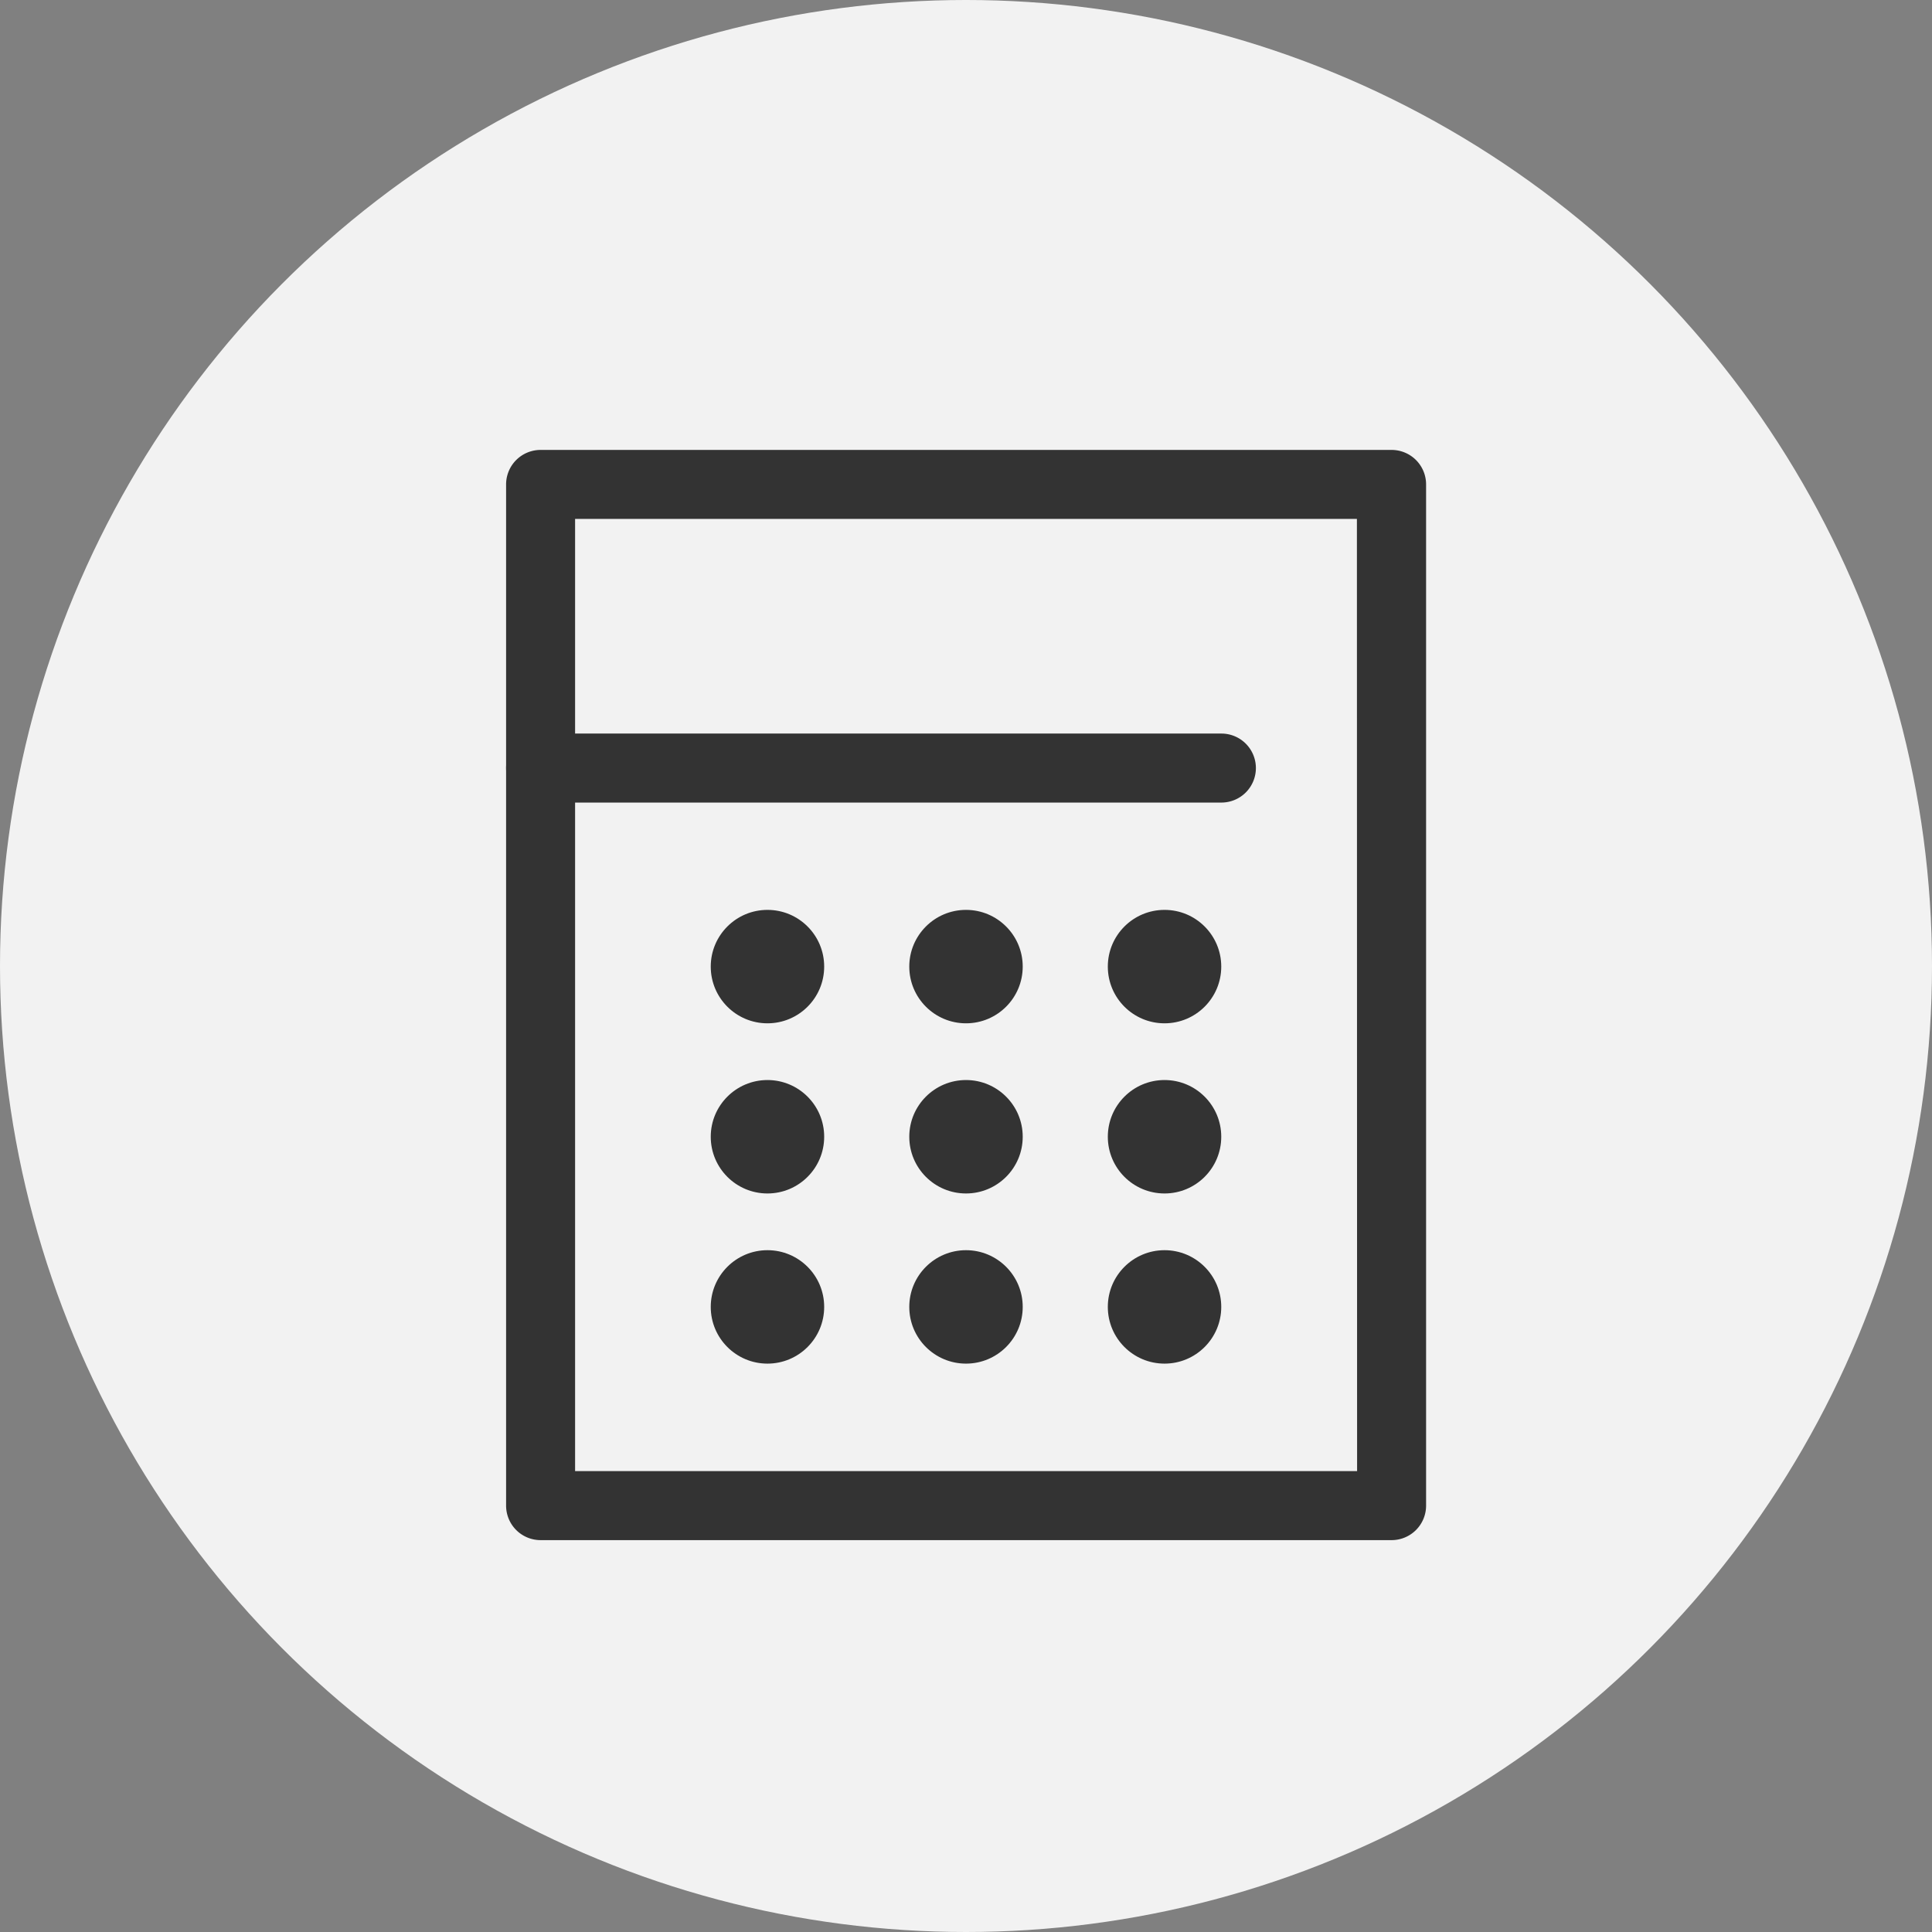
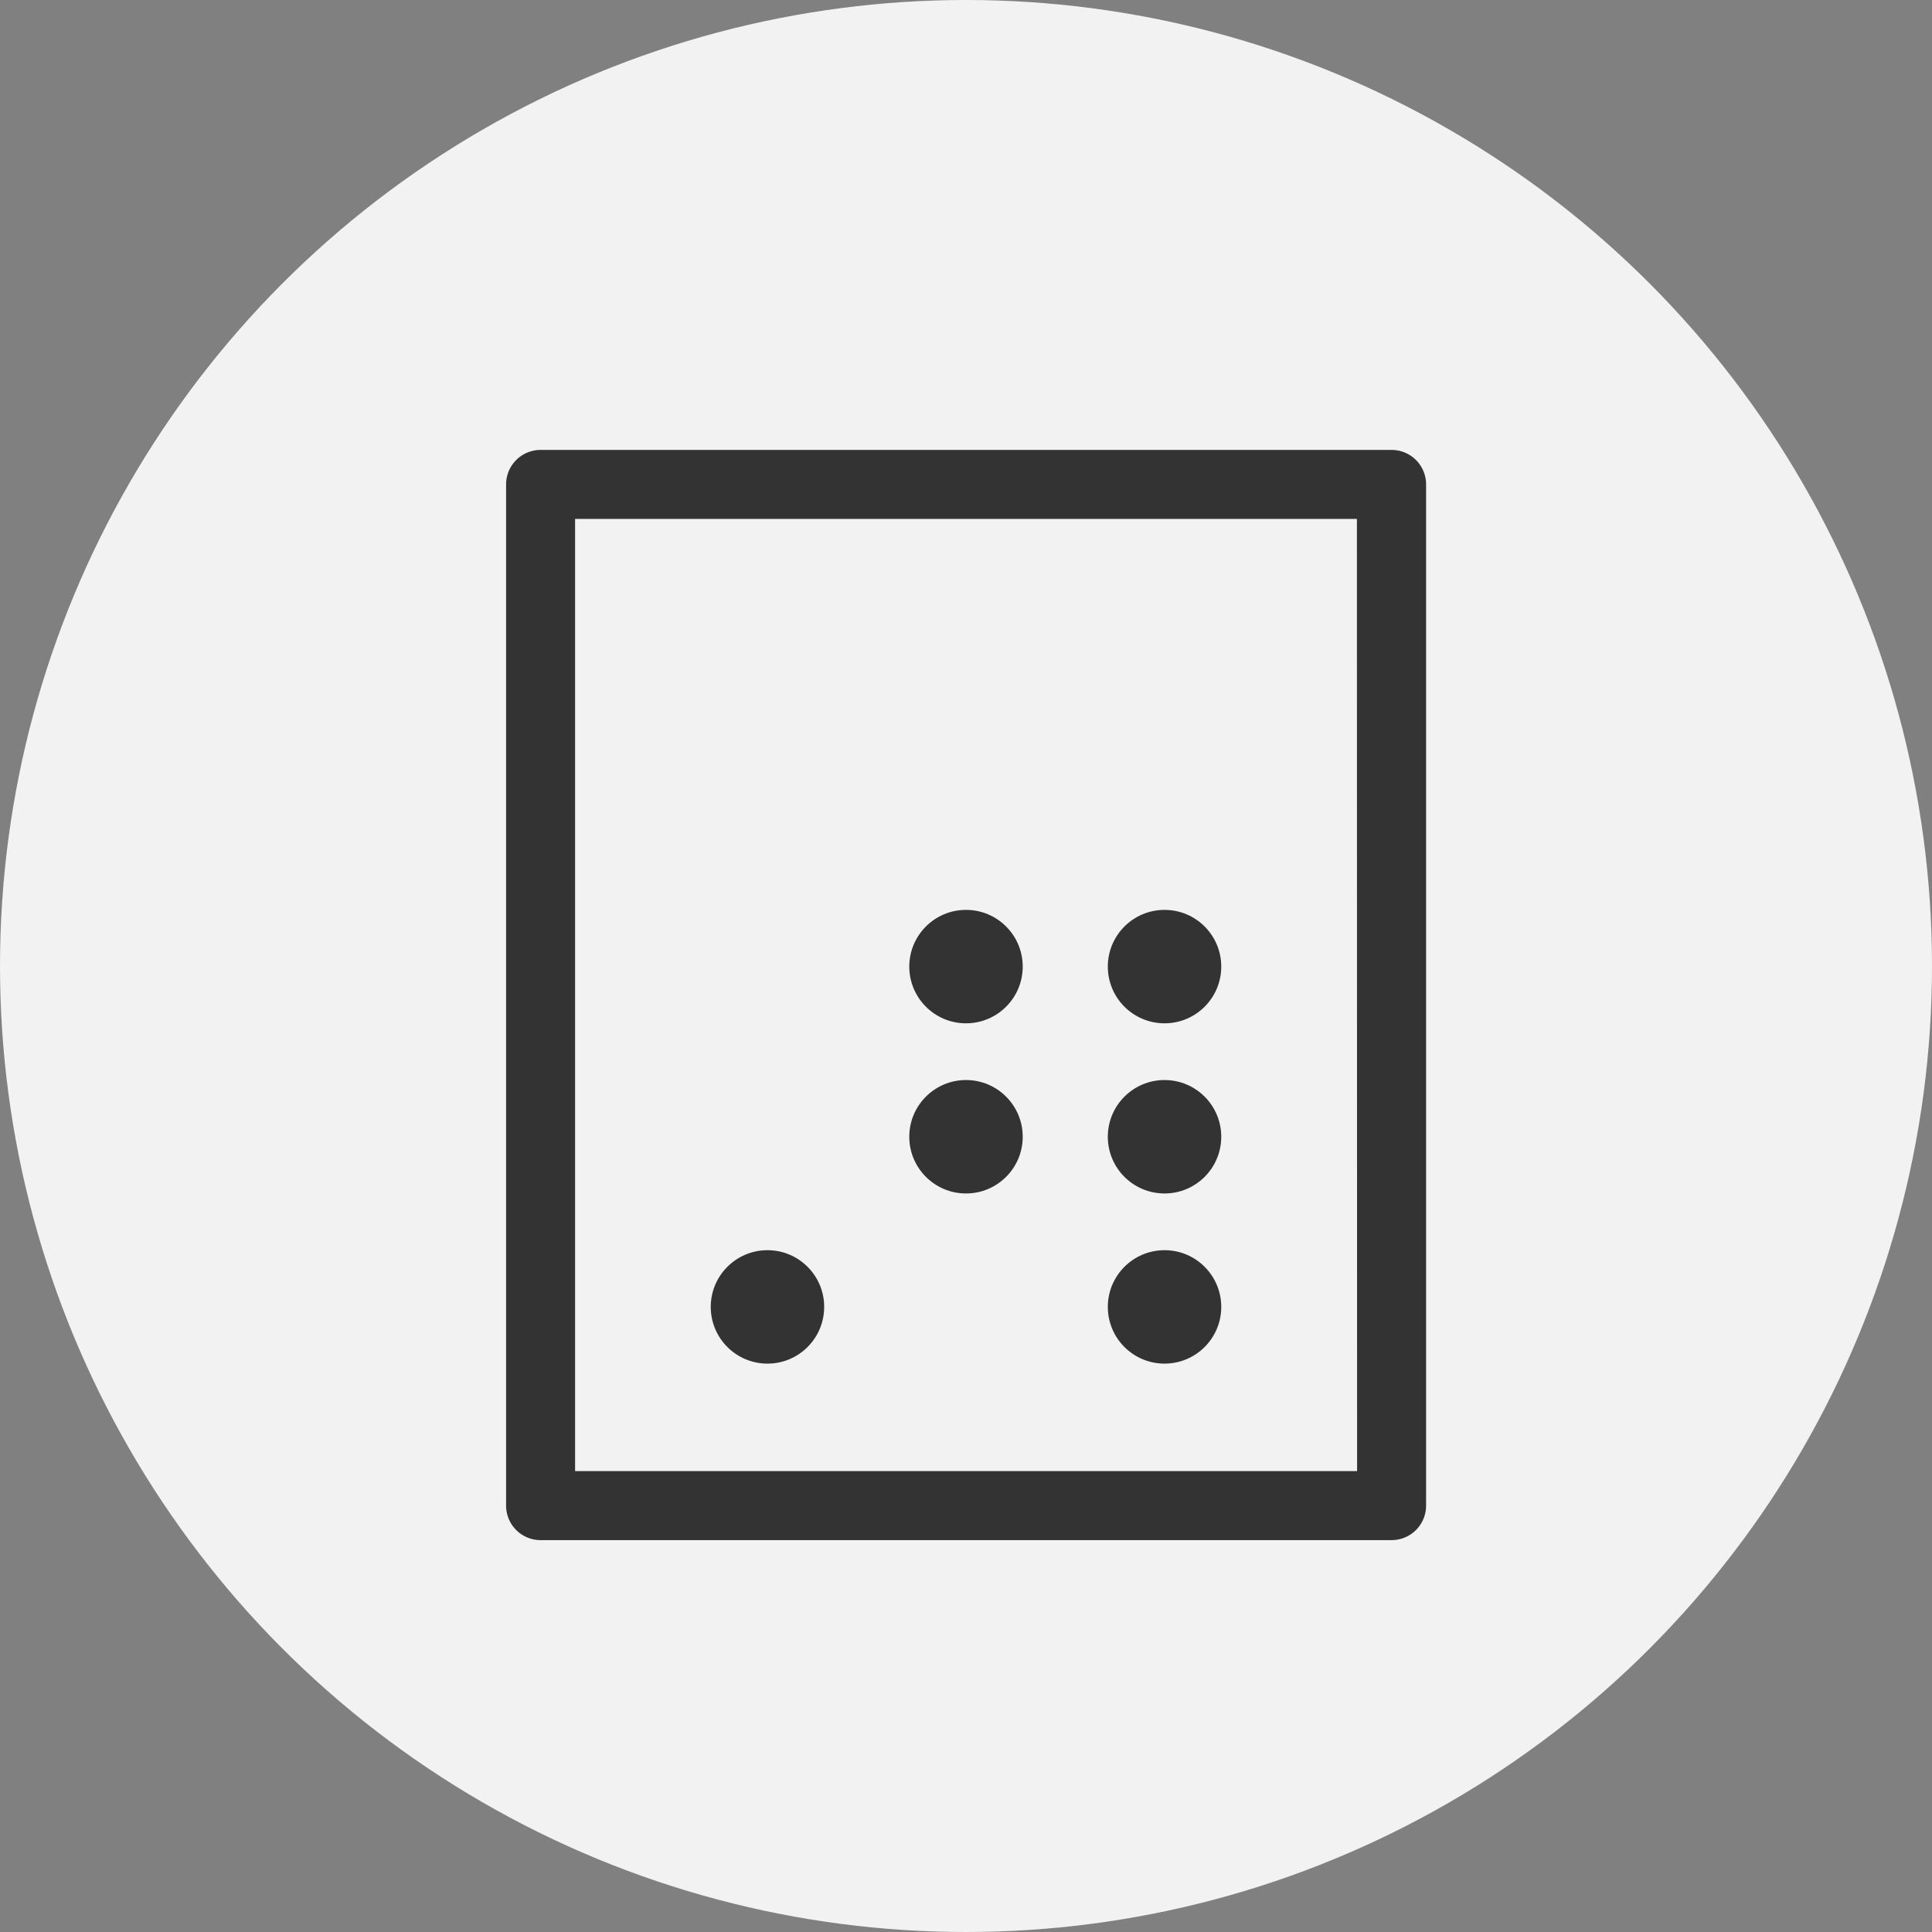
<svg xmlns="http://www.w3.org/2000/svg" id="グループ_556" data-name="グループ 556" width="42" height="42" viewBox="0 0 42 42">
  <rect x="0" y="0" width="42" height="42" fill="#808080" stroke="none" />
  <circle id="楕円形_53" data-name="楕円形 53" cx="21" cy="21" r="21" transform="translate(0 0)" fill="#f2f2f2" />
  <g id="グループ_555" data-name="グループ 555">
    <path id="長方形_216" data-name="長方形 216" d="M0-.75H18.5a.75.75,0,0,1,.75.75V22.2a.75.75,0,0,1-.75.75H0a.75.75,0,0,1-.75-.75V0A.75.75,0,0,1,0-.75ZM17.746.75H.75v20.7h17Z" transform="translate(11.752 10.531)" fill="#333" />
-     <path id="線_74" data-name="線 74" d="M14.8.75H0A.75.75,0,0,1-.75,0,.75.75,0,0,1,0-.75H14.8a.75.75,0,0,1,.75.75A.75.75,0,0,1,14.8.75Z" transform="translate(11.752 16.697)" fill="#333" />
-     <circle id="楕円形_88" data-name="楕円形 88" cx="1.233" cy="1.233" r="1.233" transform="translate(15.451 19.78)" fill="#333" />
    <circle id="楕円形_89" data-name="楕円形 89" cx="1.233" cy="1.233" r="1.233" transform="translate(19.767 19.78)" fill="#333" />
    <circle id="楕円形_90" data-name="楕円形 90" cx="1.233" cy="1.233" r="1.233" transform="translate(24.083 19.78)" fill="#333" />
-     <circle id="楕円形_91" data-name="楕円形 91" cx="1.233" cy="1.233" r="1.233" transform="translate(15.451 23.479)" fill="#333" />
    <circle id="楕円形_92" data-name="楕円形 92" cx="1.233" cy="1.233" r="1.233" transform="translate(19.767 23.479)" fill="#333" />
    <circle id="楕円形_93" data-name="楕円形 93" cx="1.233" cy="1.233" r="1.233" transform="translate(24.083 23.479)" fill="#333" />
    <circle id="楕円形_94" data-name="楕円形 94" cx="1.233" cy="1.233" r="1.233" transform="translate(15.451 27.178)" fill="#333" />
-     <circle id="楕円形_95" data-name="楕円形 95" cx="1.233" cy="1.233" r="1.233" transform="translate(19.767 27.178)" fill="#333" />
    <circle id="楕円形_96" data-name="楕円形 96" cx="1.233" cy="1.233" r="1.233" transform="translate(24.083 27.178)" fill="#333" />
  </g>
</svg>